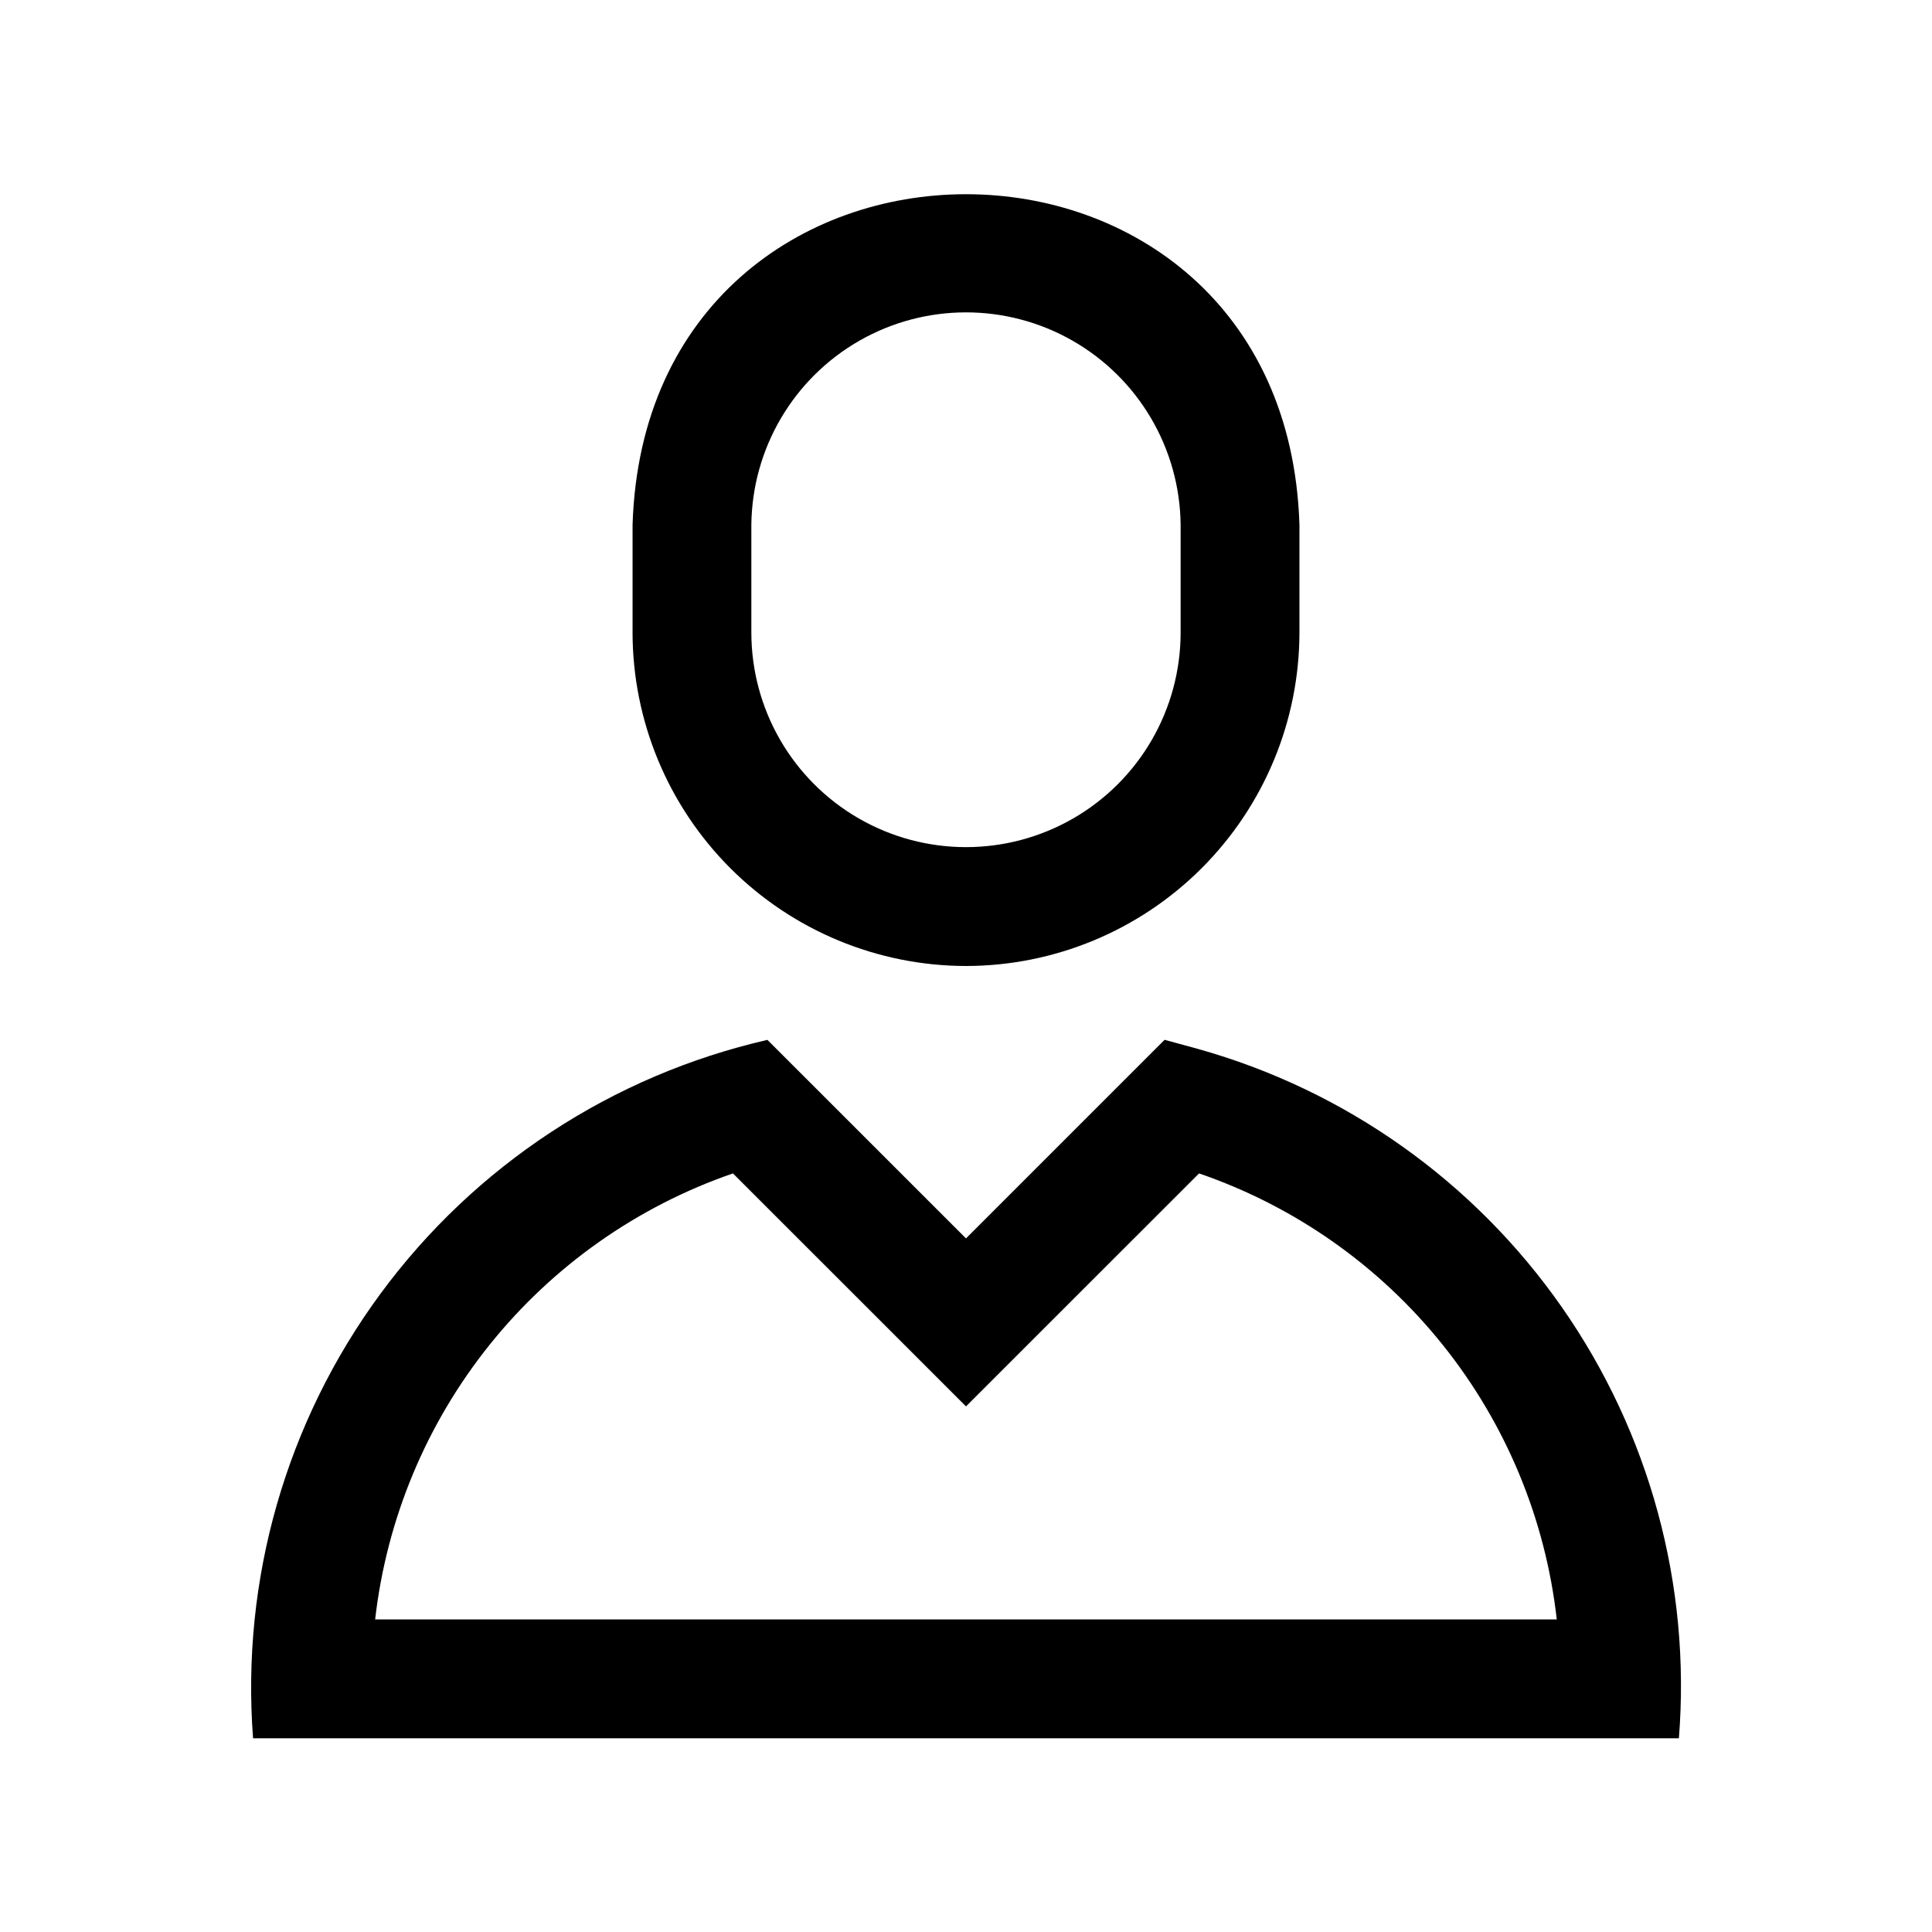
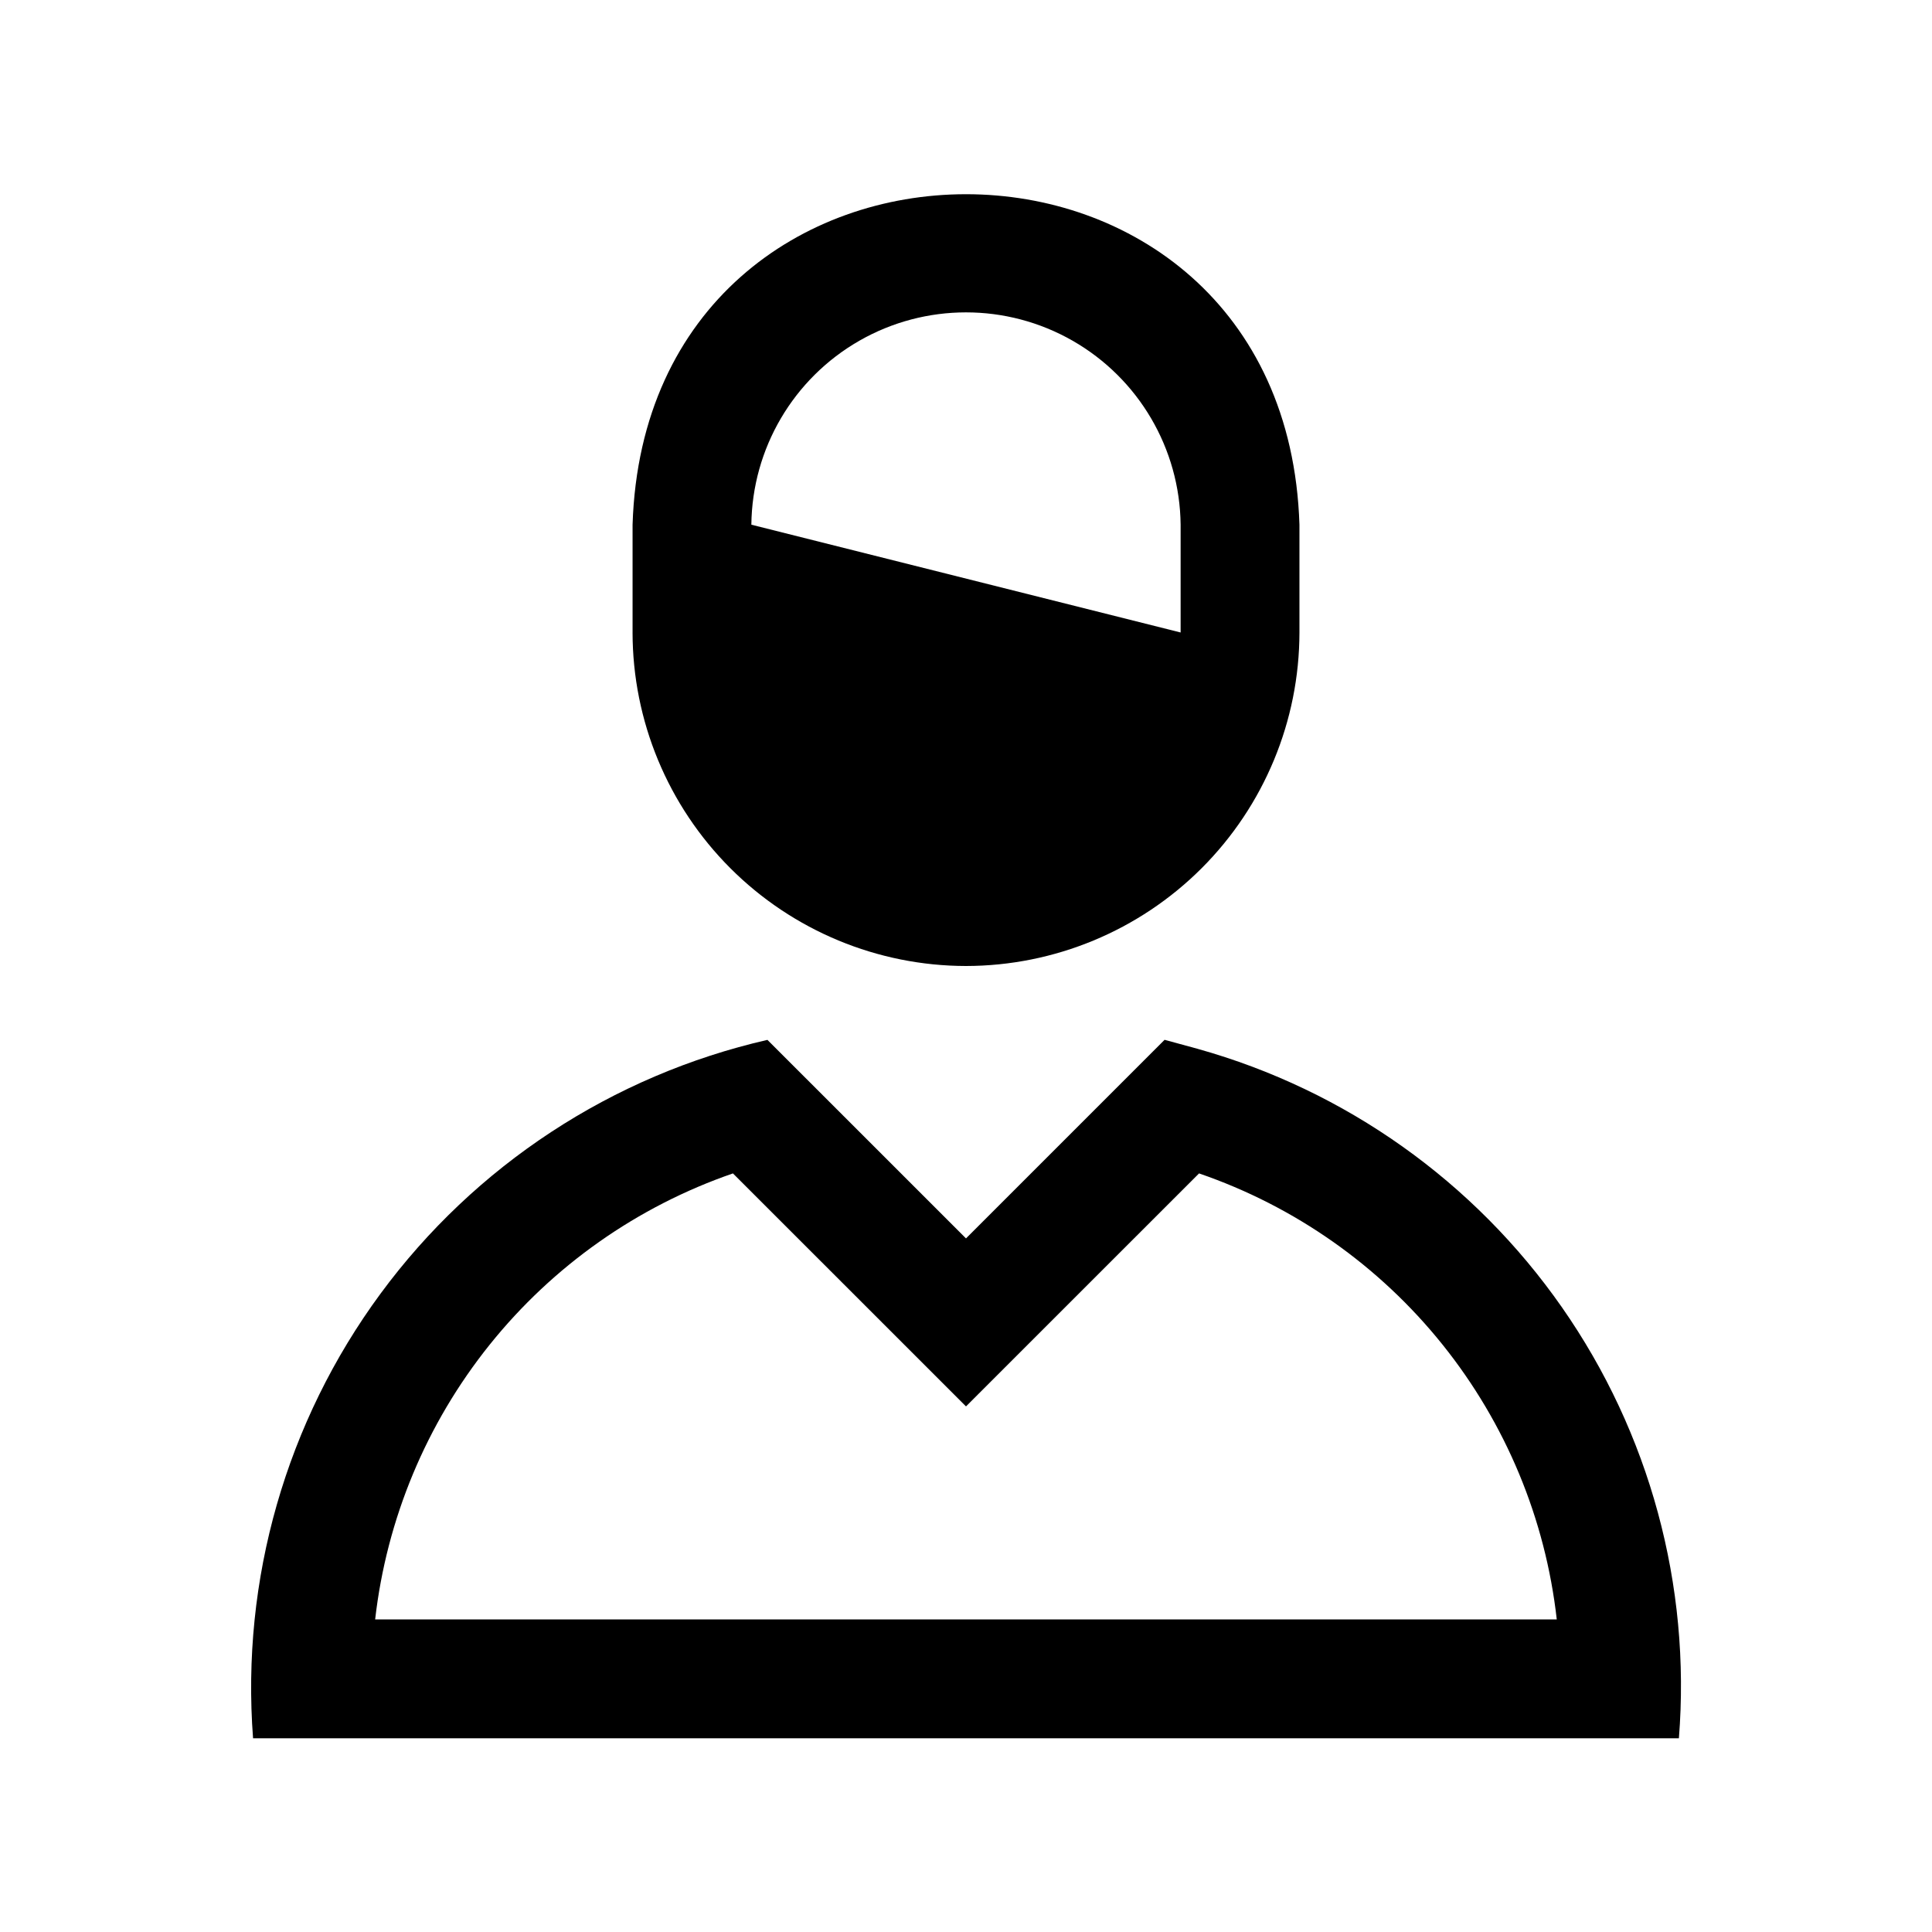
<svg xmlns="http://www.w3.org/2000/svg" fill="#000000" width="800px" height="800px" version="1.1" viewBox="144 144 512 512">
-   <path d="m400 400c23.426-0.031 45.887-9.352 62.453-25.918 16.566-16.57 25.887-39.031 25.914-62.461v-28.566c-3.715-116.79-173.03-116.77-176.73 0v28.566h-0.004c0.027 23.43 9.348 45.891 25.914 62.461 16.566 16.566 39.027 25.887 62.457 25.918zm-56.883-116.95c0.219-20.176 11.109-38.723 28.617-48.75 17.512-10.023 39.02-10.023 56.531 0 17.508 10.027 28.395 28.578 28.613 48.754v28.566-0.004c0 20.324-10.84 39.102-28.441 49.262-17.598 10.16-39.281 10.16-56.879 0-17.598-10.16-28.441-28.938-28.441-49.262zm118.31 138.91-8.801-2.398-52.629 52.629-52.621-52.613c-41.121 9.41-77.5 33.27-102.52 67.238-25.016 33.965-37.008 75.785-33.793 117.85h377.86c3.223-40.512-7.734-80.883-30.992-114.21-23.254-33.328-57.367-57.539-96.504-68.492zm-218.01 151.21c3.043-26.641 13.562-51.879 30.34-72.797 16.777-20.914 39.133-36.656 64.48-45.406l61.762 61.746 61.762-61.746c25.367 8.711 47.742 24.441 64.523 45.367 16.781 20.926 27.281 46.18 30.277 72.836z" />
+   <path d="m400 400c23.426-0.031 45.887-9.352 62.453-25.918 16.566-16.57 25.887-39.031 25.914-62.461v-28.566c-3.715-116.79-173.03-116.77-176.73 0v28.566h-0.004c0.027 23.43 9.348 45.891 25.914 62.461 16.566 16.566 39.027 25.887 62.457 25.918zm-56.883-116.95c0.219-20.176 11.109-38.723 28.617-48.75 17.512-10.023 39.02-10.023 56.531 0 17.508 10.027 28.395 28.578 28.613 48.754v28.566-0.004zm118.31 138.91-8.801-2.398-52.629 52.629-52.621-52.613c-41.121 9.41-77.5 33.27-102.52 67.238-25.016 33.965-37.008 75.785-33.793 117.85h377.86c3.223-40.512-7.734-80.883-30.992-114.21-23.254-33.328-57.367-57.539-96.504-68.492zm-218.01 151.21c3.043-26.641 13.562-51.879 30.34-72.797 16.777-20.914 39.133-36.656 64.48-45.406l61.762 61.746 61.762-61.746c25.367 8.711 47.742 24.441 64.523 45.367 16.781 20.926 27.281 46.18 30.277 72.836z" />
</svg>